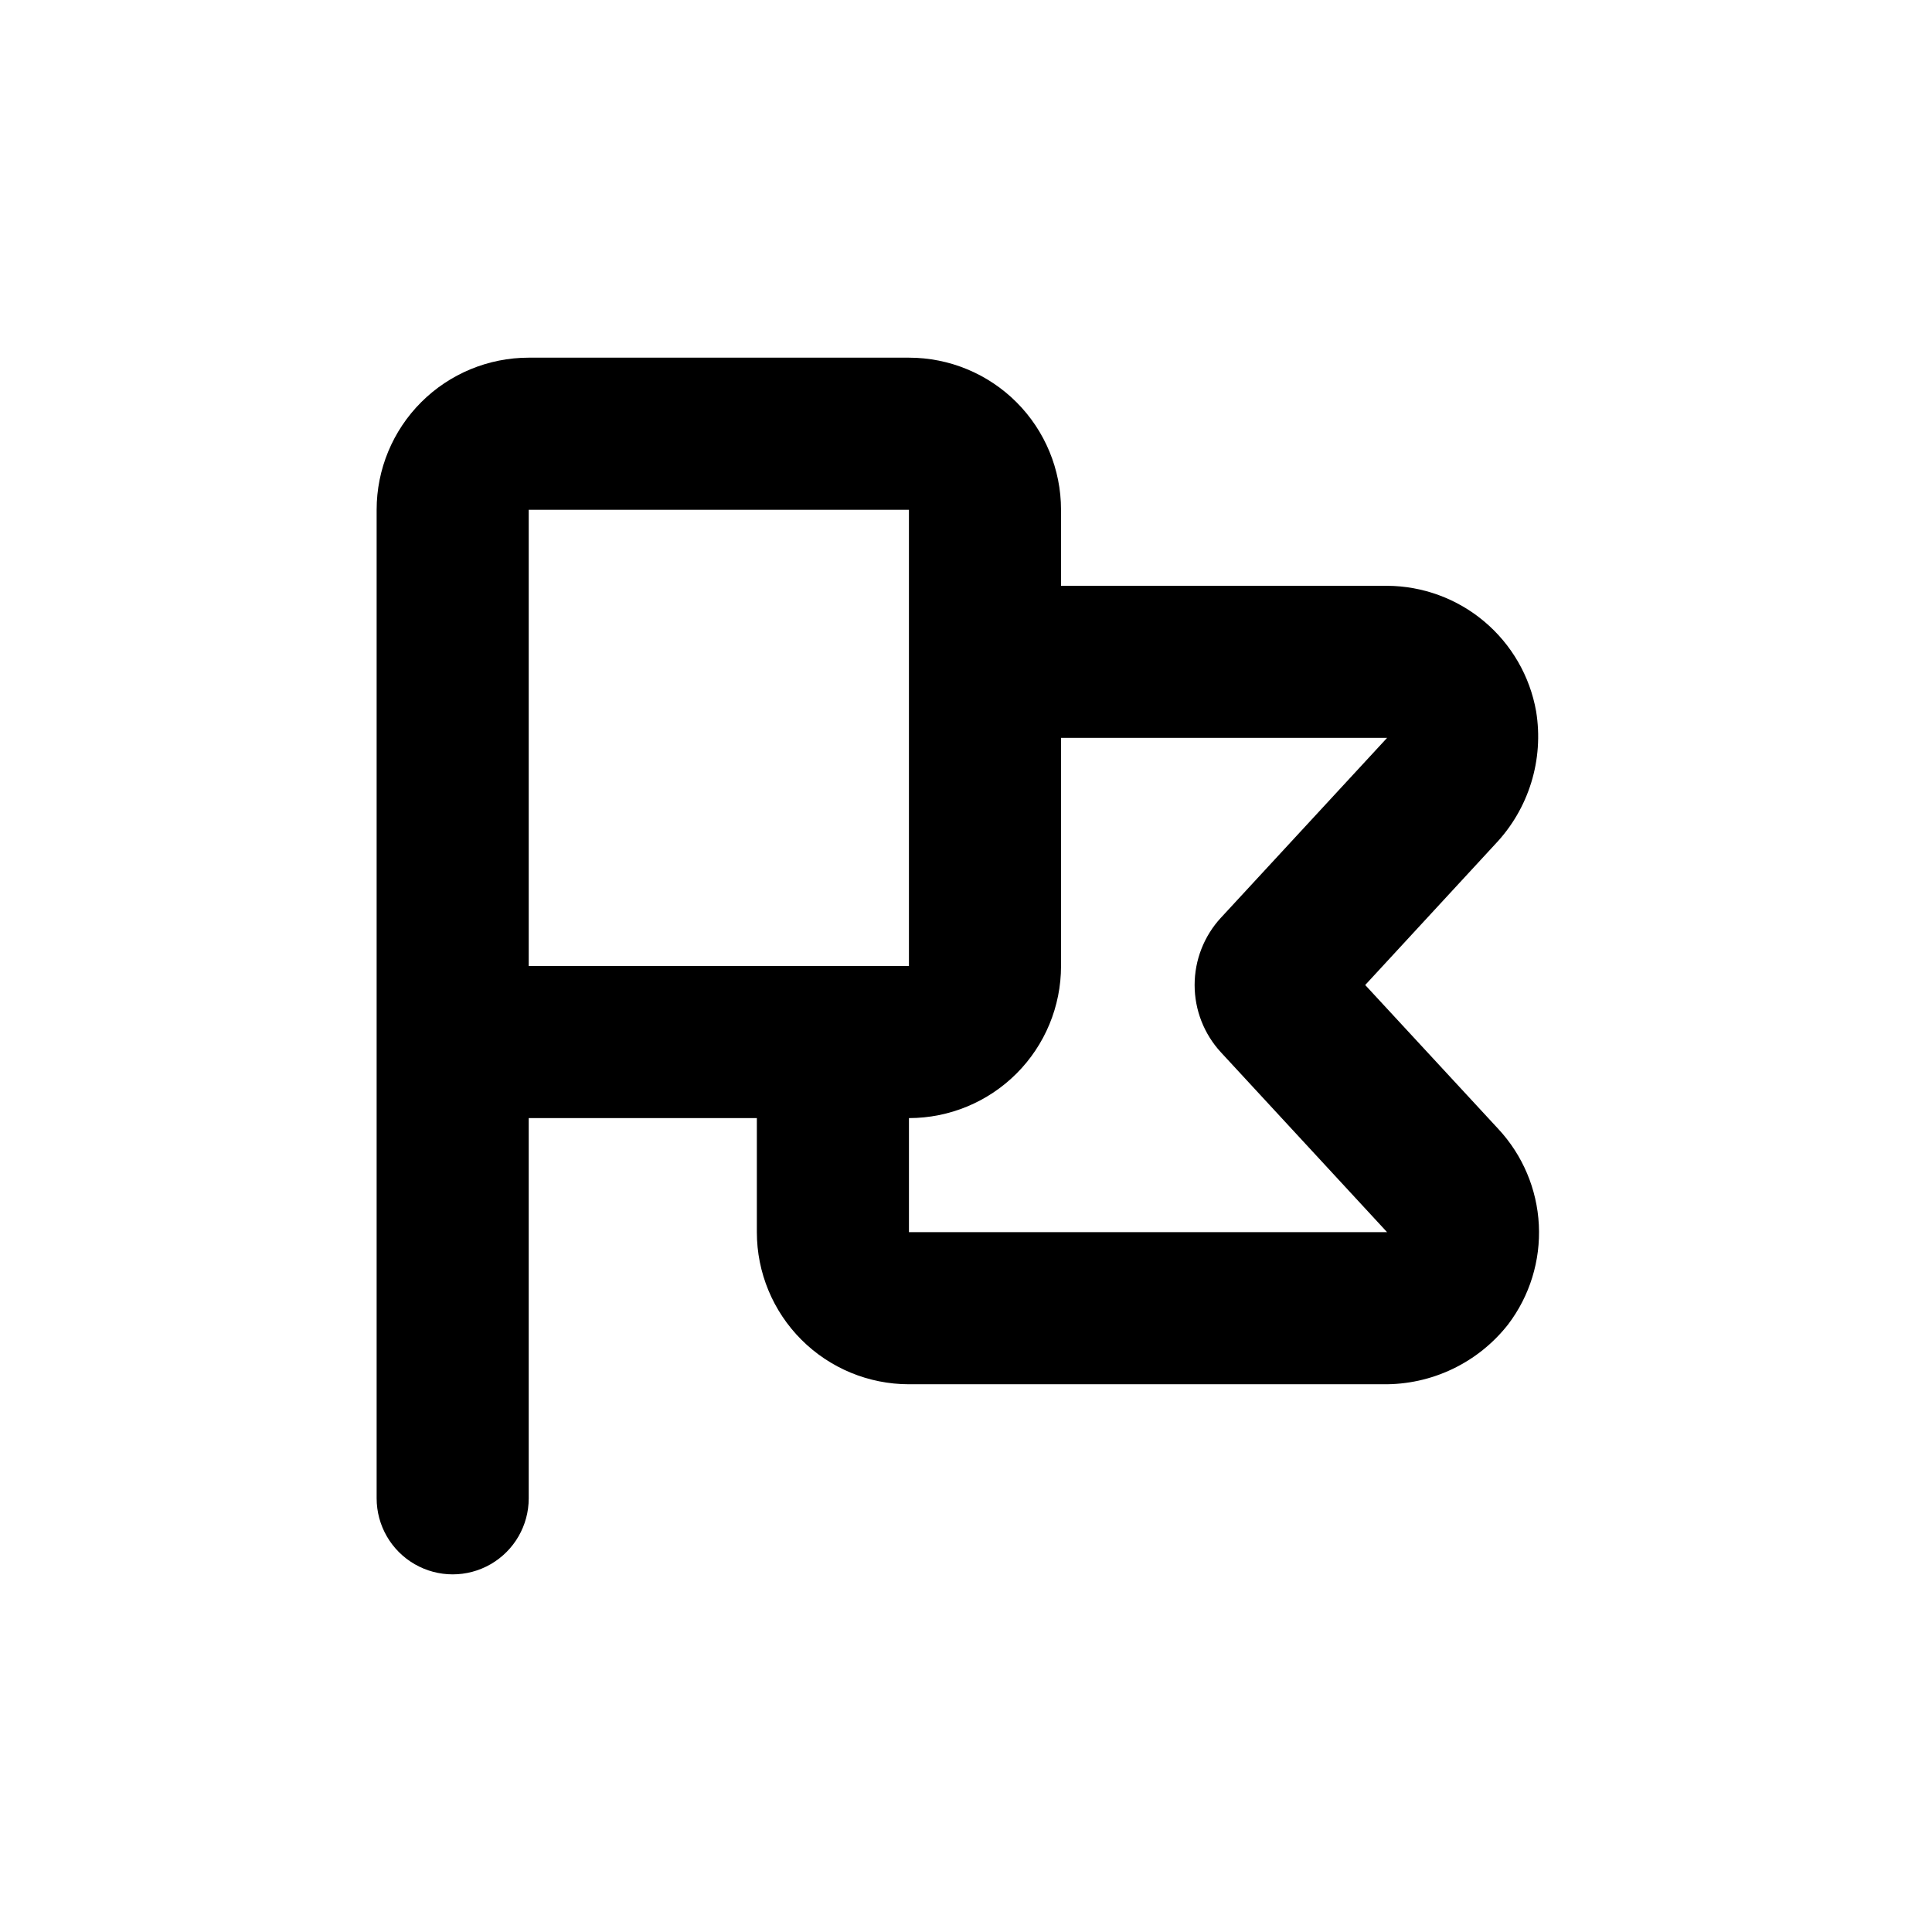
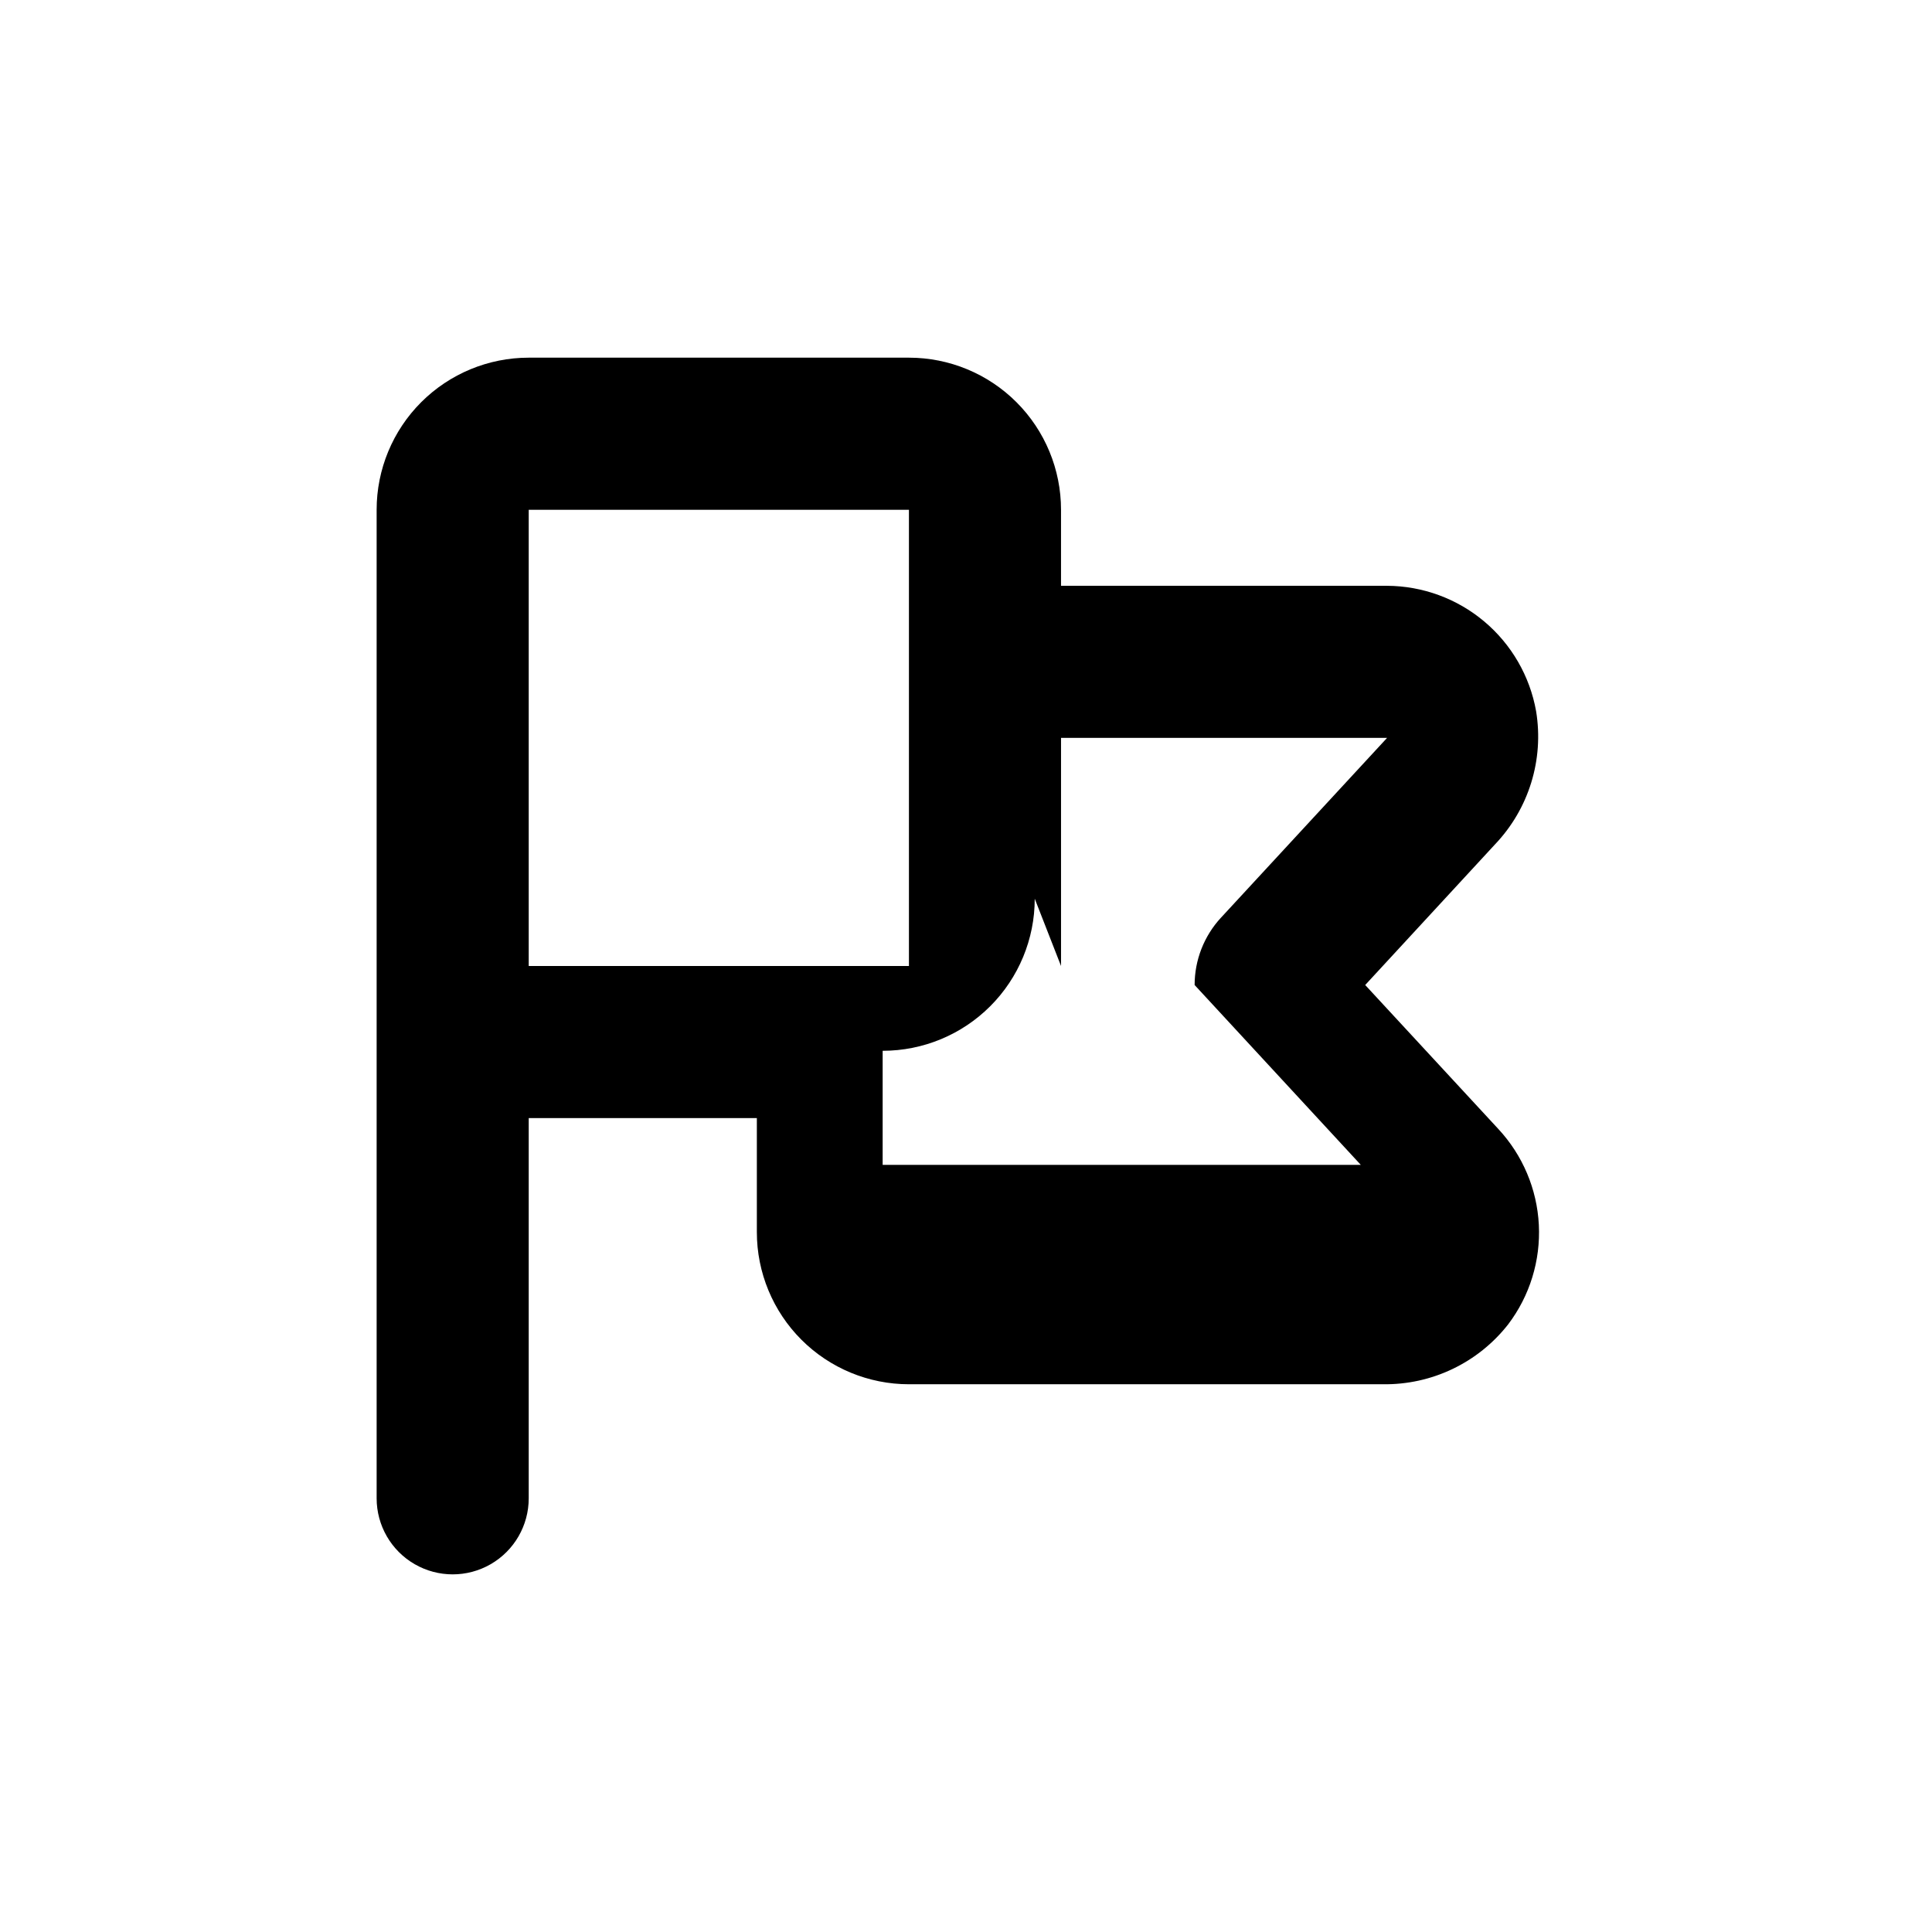
<svg xmlns="http://www.w3.org/2000/svg" fill="#000000" width="800px" height="800px" version="1.1" viewBox="144 144 512 512">
-   <path d="m384.88 510.84h125.55c12.957 0.203 25.262-5.668 33.25-15.871 5.731-7.559 8.605-16.898 8.129-26.371-0.48-9.473-4.285-18.473-10.746-25.418l-35.27-38.141 34.41-37.281c8.957-9.398 12.984-22.453 10.883-35.266-1.648-9.289-6.508-17.703-13.727-23.781-7.215-6.074-16.336-9.426-25.77-9.469h-86.406v-20.152c0-10.691-4.246-20.941-11.805-28.5-7.559-7.559-17.809-11.805-28.5-11.805h-100.76c-10.688 0-20.941 4.246-28.5 11.805-7.559 7.559-11.805 17.809-11.805 28.5v261.98c0 7.199 3.844 13.852 10.078 17.453 6.234 3.598 13.918 3.598 20.152 0 6.234-3.602 10.074-10.254 10.074-17.453v-100.76h60.457v30.23-0.004c0 10.691 4.246 20.941 11.805 28.5 7.559 7.559 17.812 11.805 28.5 11.805zm40.305-110.84v-60.453h86.406l-44.031 47.66h-0.004c-4.481 4.856-6.969 11.223-6.969 17.832s2.488 12.98 6.969 17.836l44.035 47.66h-126.71v-30.227c10.691 0 20.941-4.246 28.5-11.805 7.559-7.559 11.805-17.812 11.805-28.5zm-125.95 0.004h-15.117v-120.91h100.76v120.91z" />
+   <path d="m384.88 510.84h125.55c12.957 0.203 25.262-5.668 33.25-15.871 5.731-7.559 8.605-16.898 8.129-26.371-0.48-9.473-4.285-18.473-10.746-25.418l-35.27-38.141 34.41-37.281c8.957-9.398 12.984-22.453 10.883-35.266-1.648-9.289-6.508-17.703-13.727-23.781-7.215-6.074-16.336-9.426-25.77-9.469h-86.406v-20.152c0-10.691-4.246-20.941-11.805-28.5-7.559-7.559-17.809-11.805-28.5-11.805h-100.76c-10.688 0-20.941 4.246-28.5 11.805-7.559 7.559-11.805 17.809-11.805 28.5v261.98c0 7.199 3.844 13.852 10.078 17.453 6.234 3.598 13.918 3.598 20.152 0 6.234-3.602 10.074-10.254 10.074-17.453v-100.76h60.457v30.23-0.004c0 10.691 4.246 20.941 11.805 28.5 7.559 7.559 17.812 11.805 28.5 11.805zm40.305-110.84v-60.453h86.406l-44.031 47.66h-0.004c-4.481 4.856-6.969 11.223-6.969 17.832l44.035 47.66h-126.71v-30.227c10.691 0 20.941-4.246 28.5-11.805 7.559-7.559 11.805-17.812 11.805-28.5zm-125.95 0.004h-15.117v-120.91h100.76v120.91z" />
</svg>